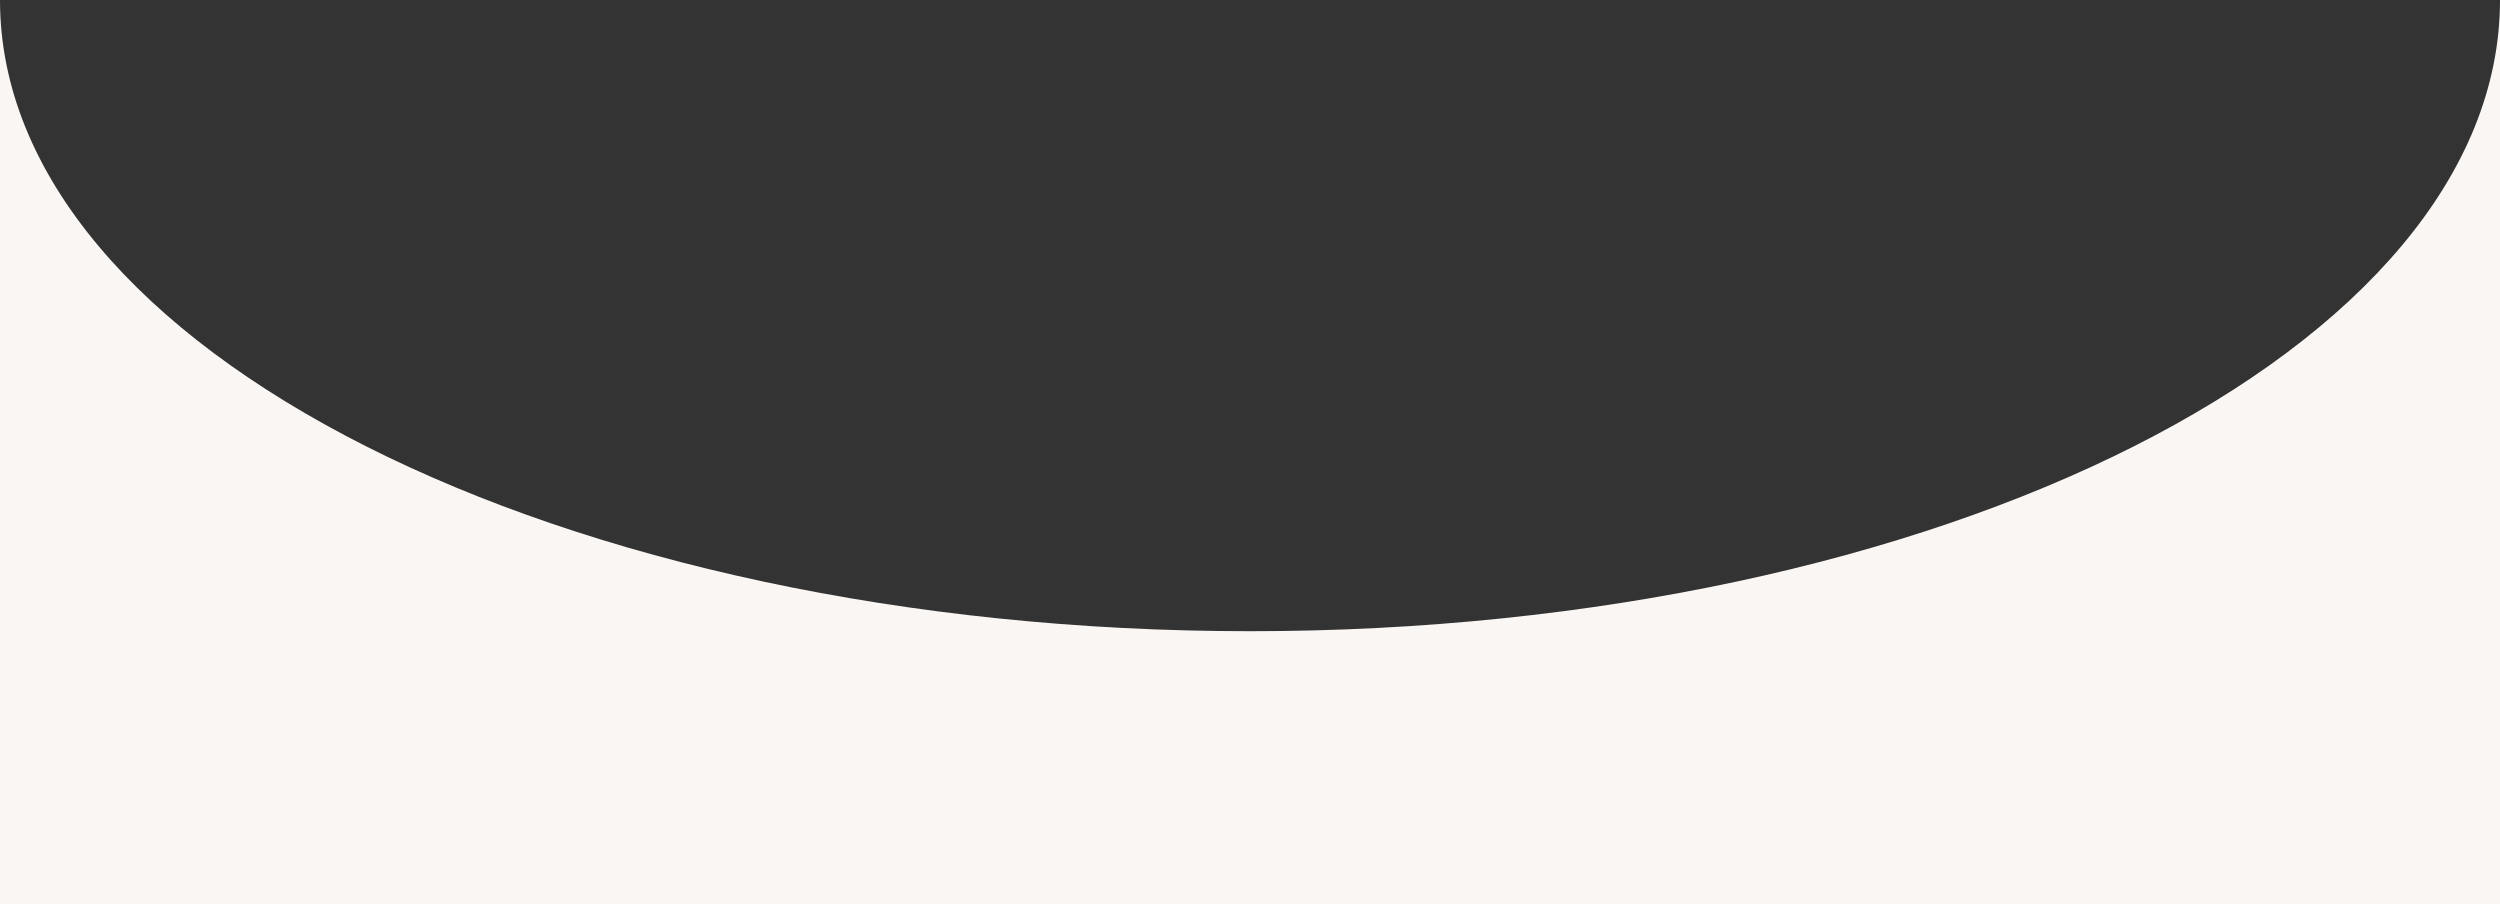
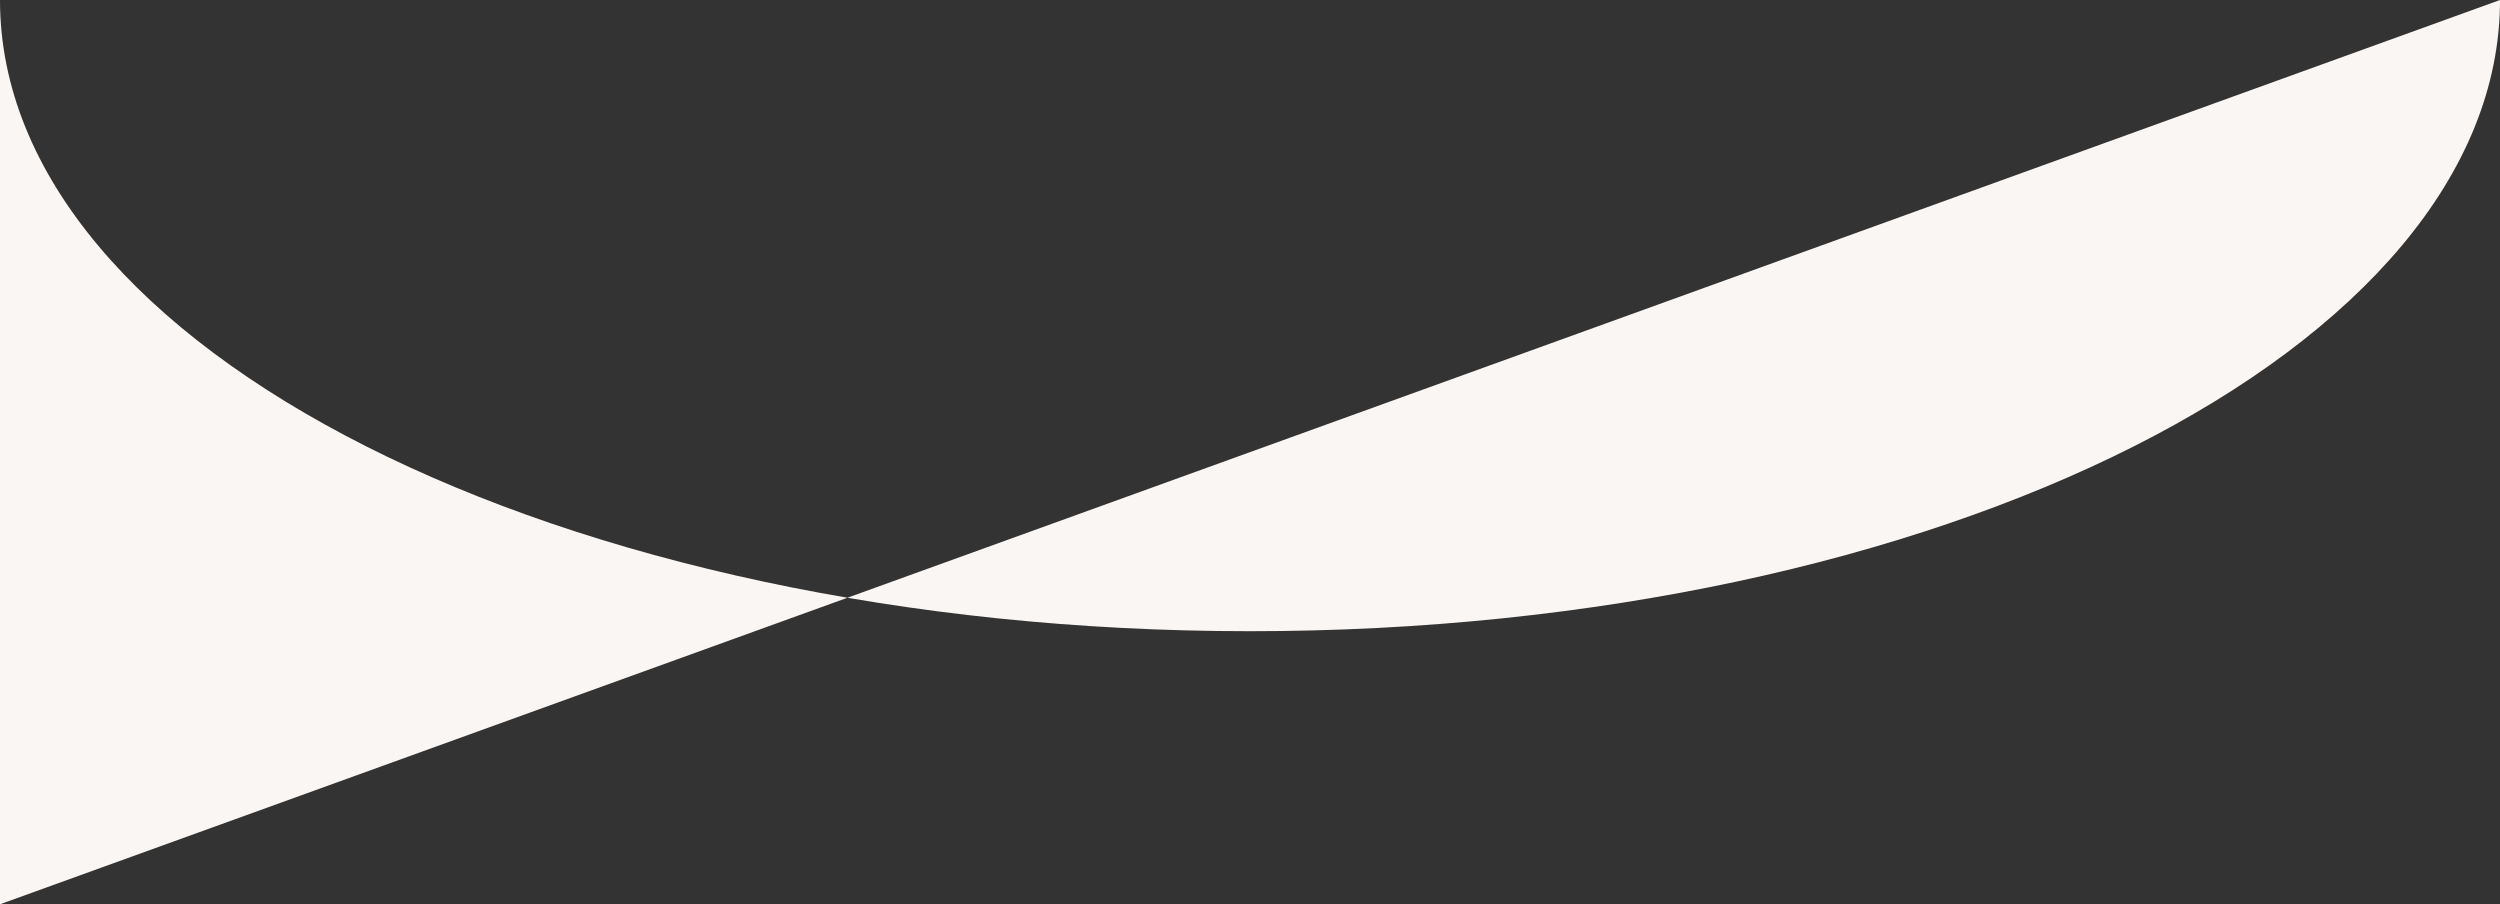
<svg xmlns="http://www.w3.org/2000/svg" width="5980" height="2163" viewBox="0 0 5980 2163" fill="none">
  <rect x="0" y="0" width="5980" height="2163" fill="#333333" stroke="none" />
-   <path d="M2990 1509.86C4641.33 1509.86 5980 833.873 5980 0L5980 2163L0 2163L0 -3.4507e-05C0 833.873 1338.67 1509.86 2990 1509.86Z" fill="#FAF6F3" />
+   <path d="M2990 1509.86C4641.33 1509.86 5980 833.873 5980 0L0 2163L0 -3.4507e-05C0 833.873 1338.67 1509.86 2990 1509.86Z" fill="#FAF6F3" />
</svg>